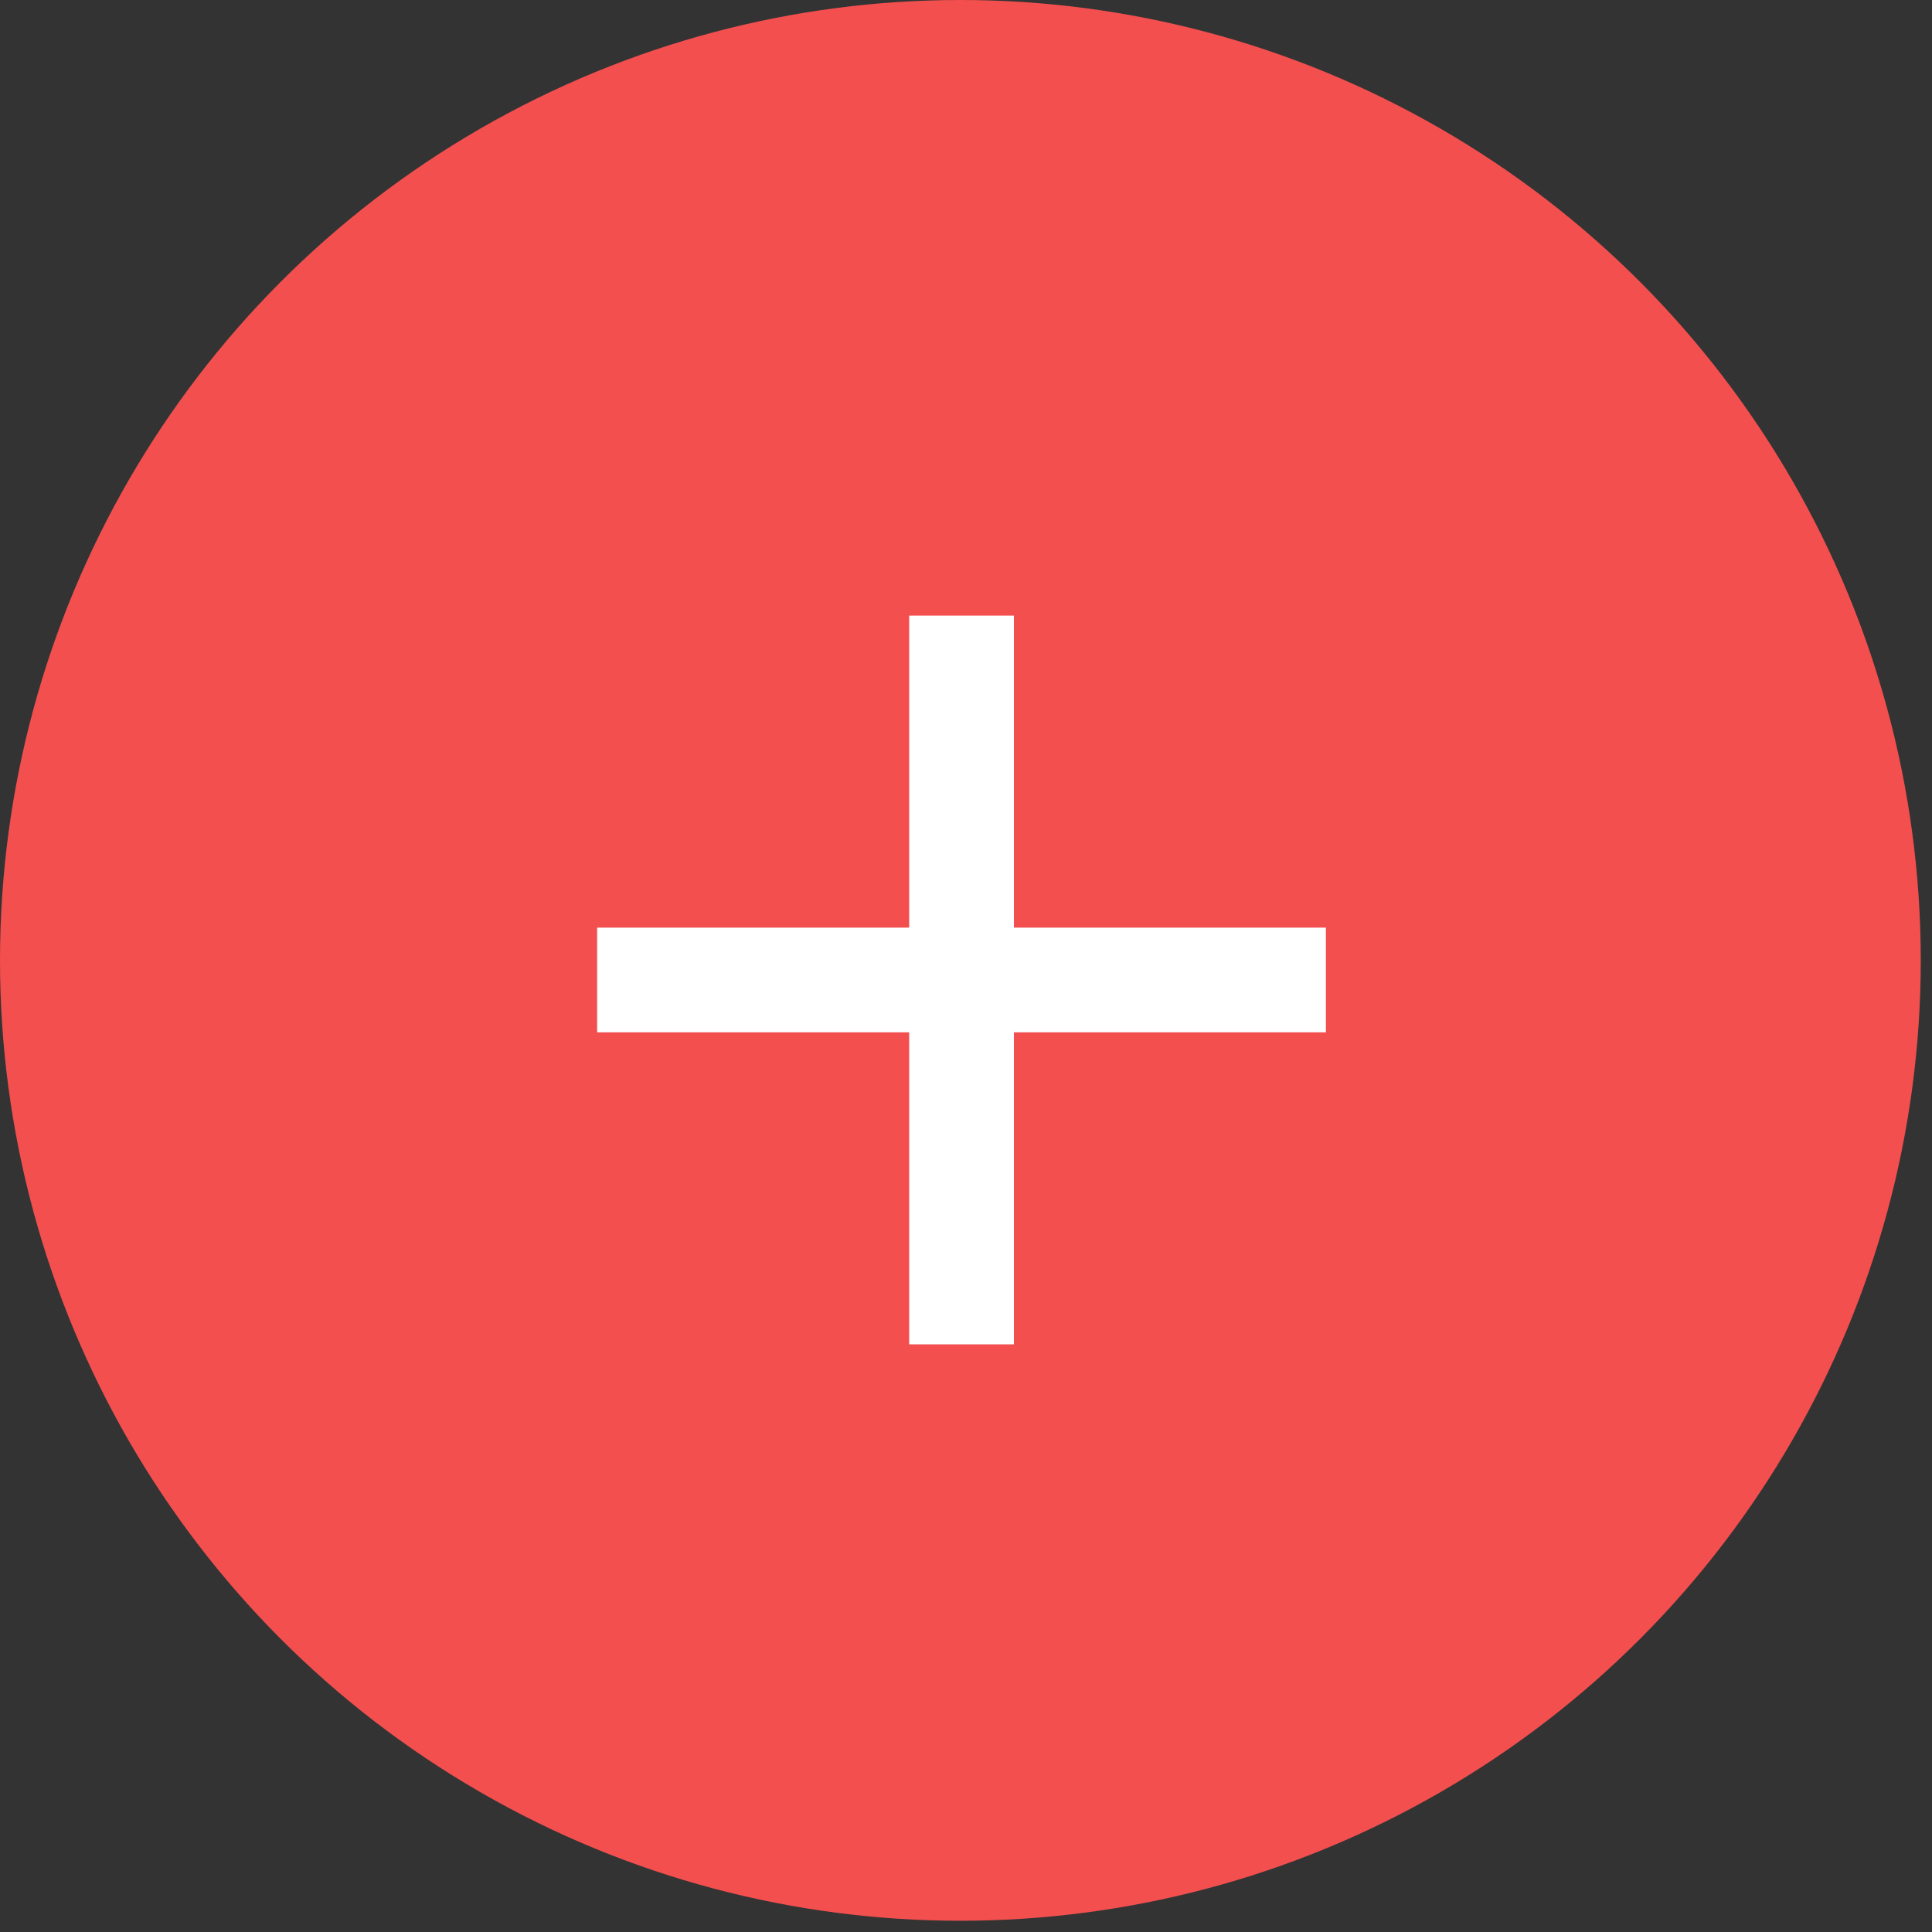
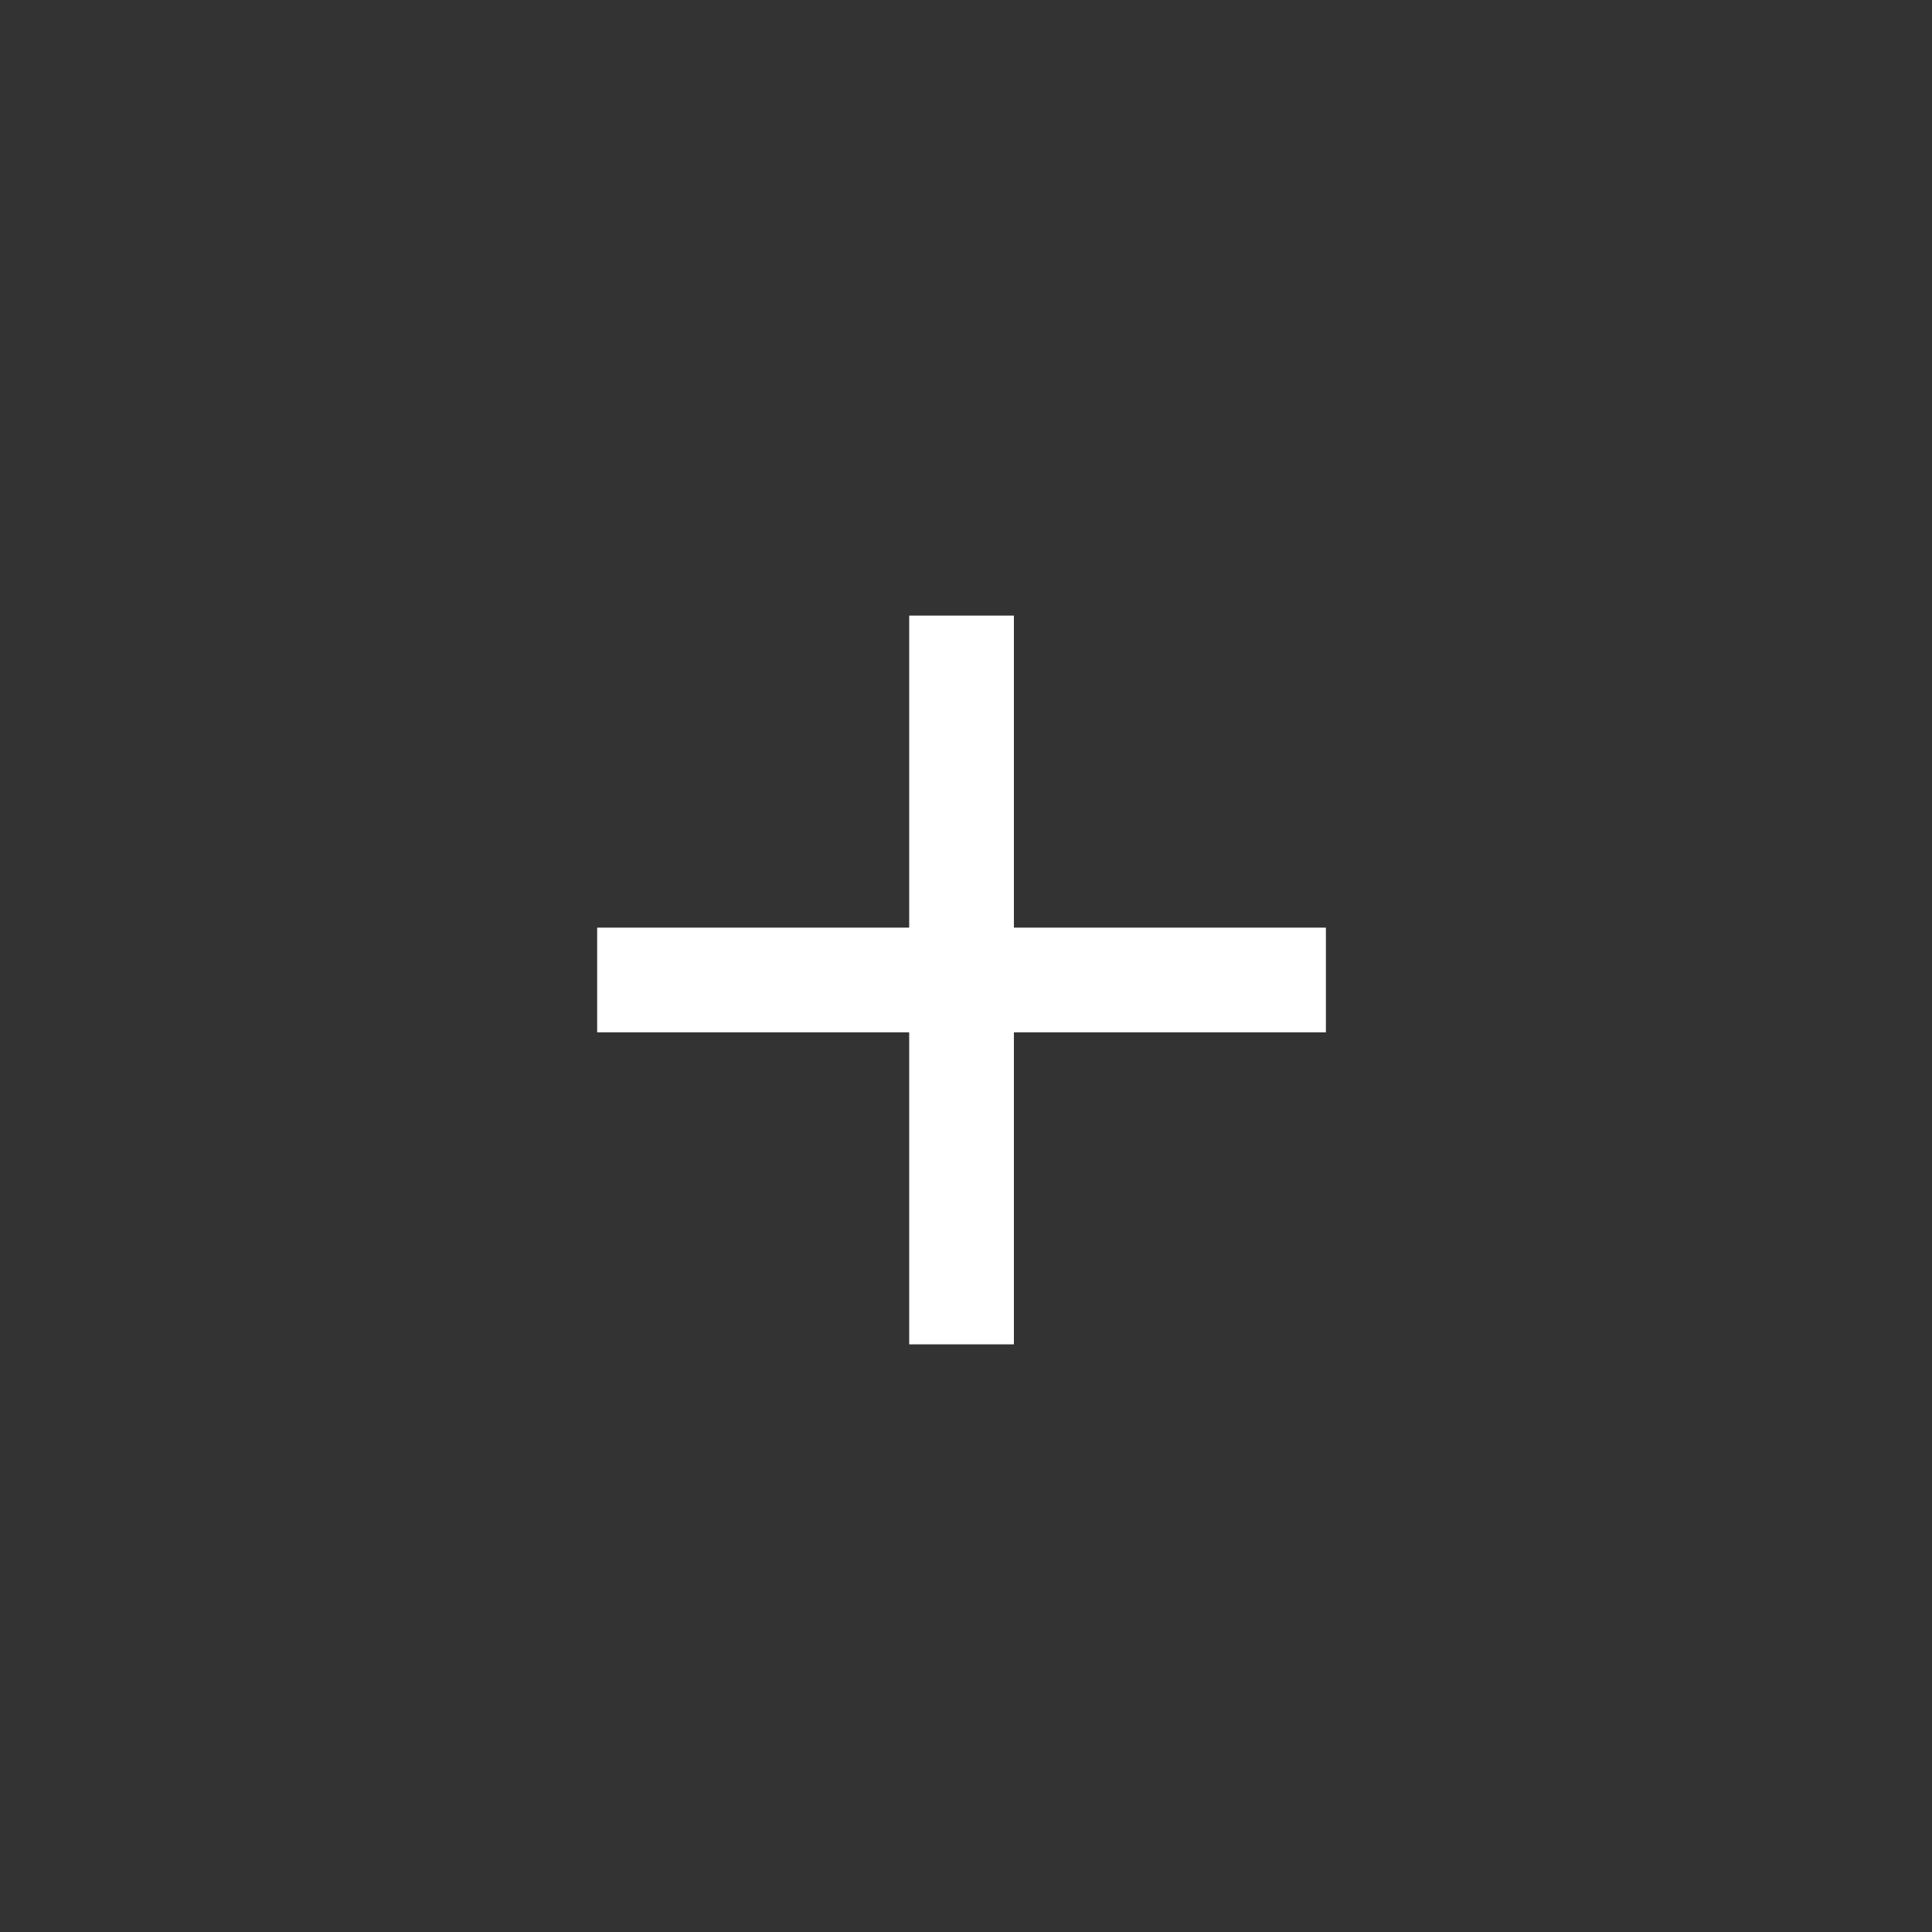
<svg xmlns="http://www.w3.org/2000/svg" width="77" height="77" viewBox="0 0 77 77" fill="none">
  <rect x="0" y="0" width="77" height="77" fill="#333333" stroke="none" />
-   <circle cx="38.276" cy="38.276" r="38.276" fill="#F34F4F" />
  <path d="M52.844 41.143H40.409V53.579H36.236V41.143H23.8V36.971H36.236V24.535H40.409V36.971H52.844V41.143Z" fill="white" />
</svg>